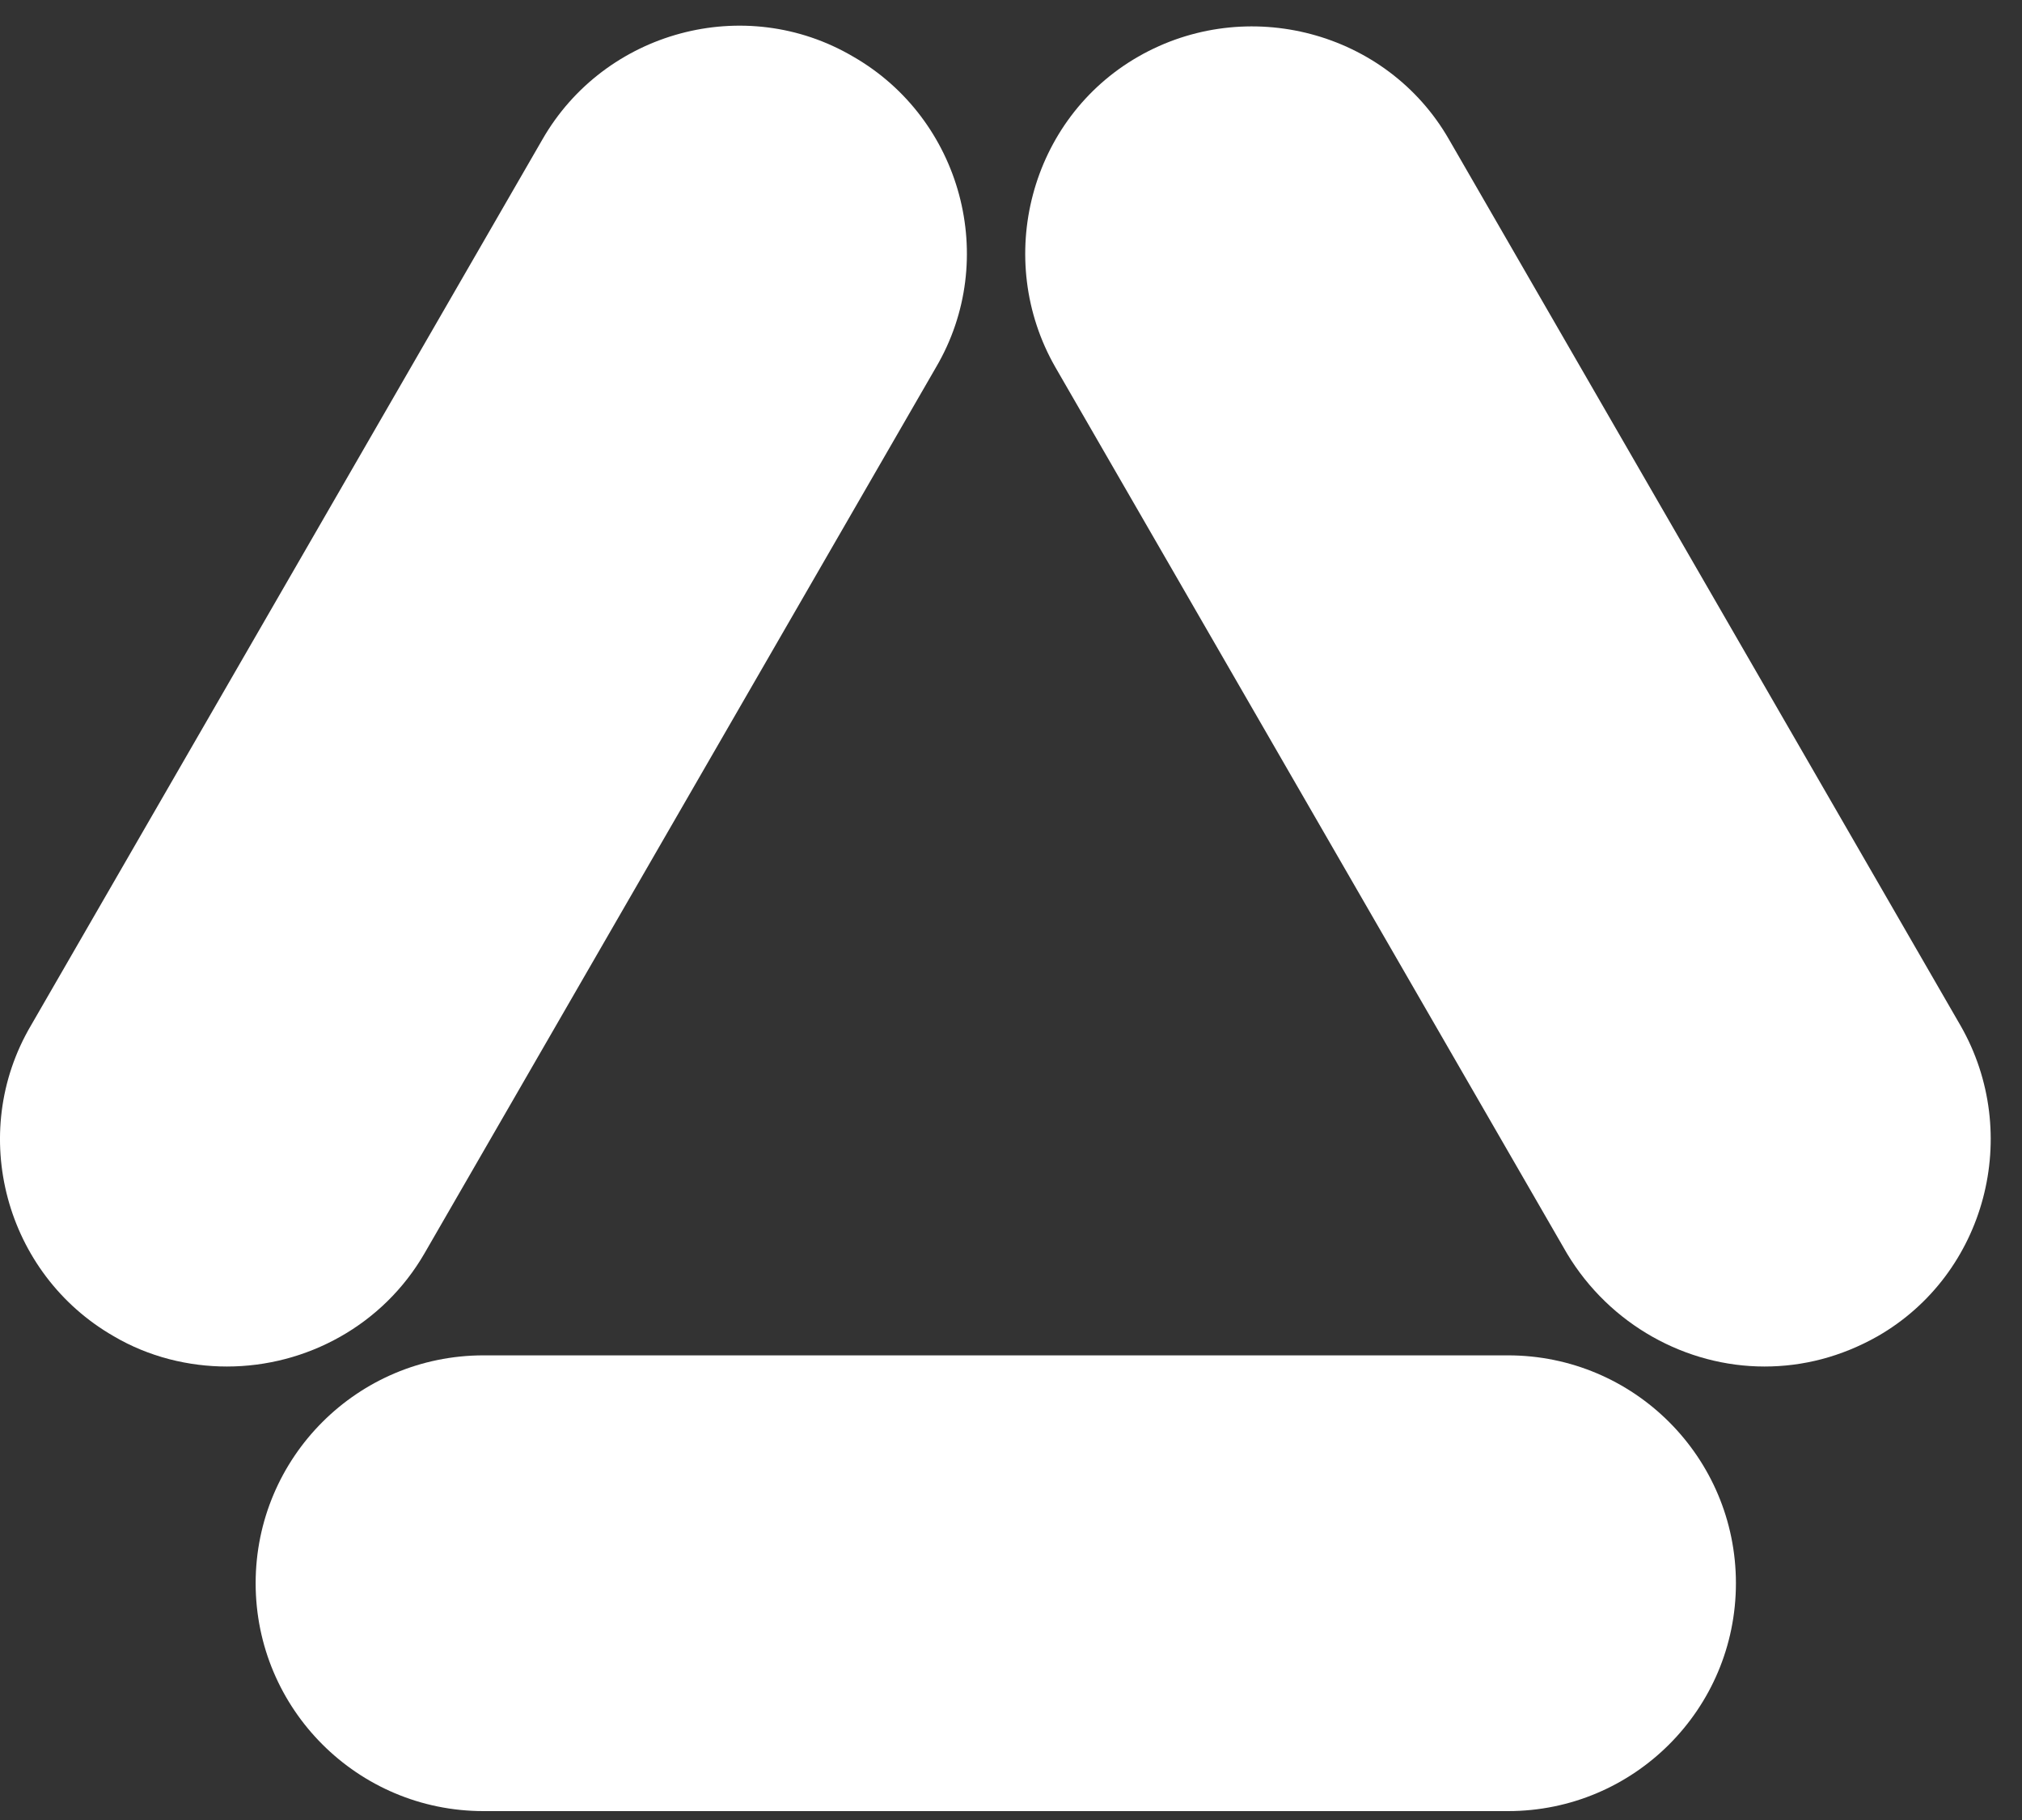
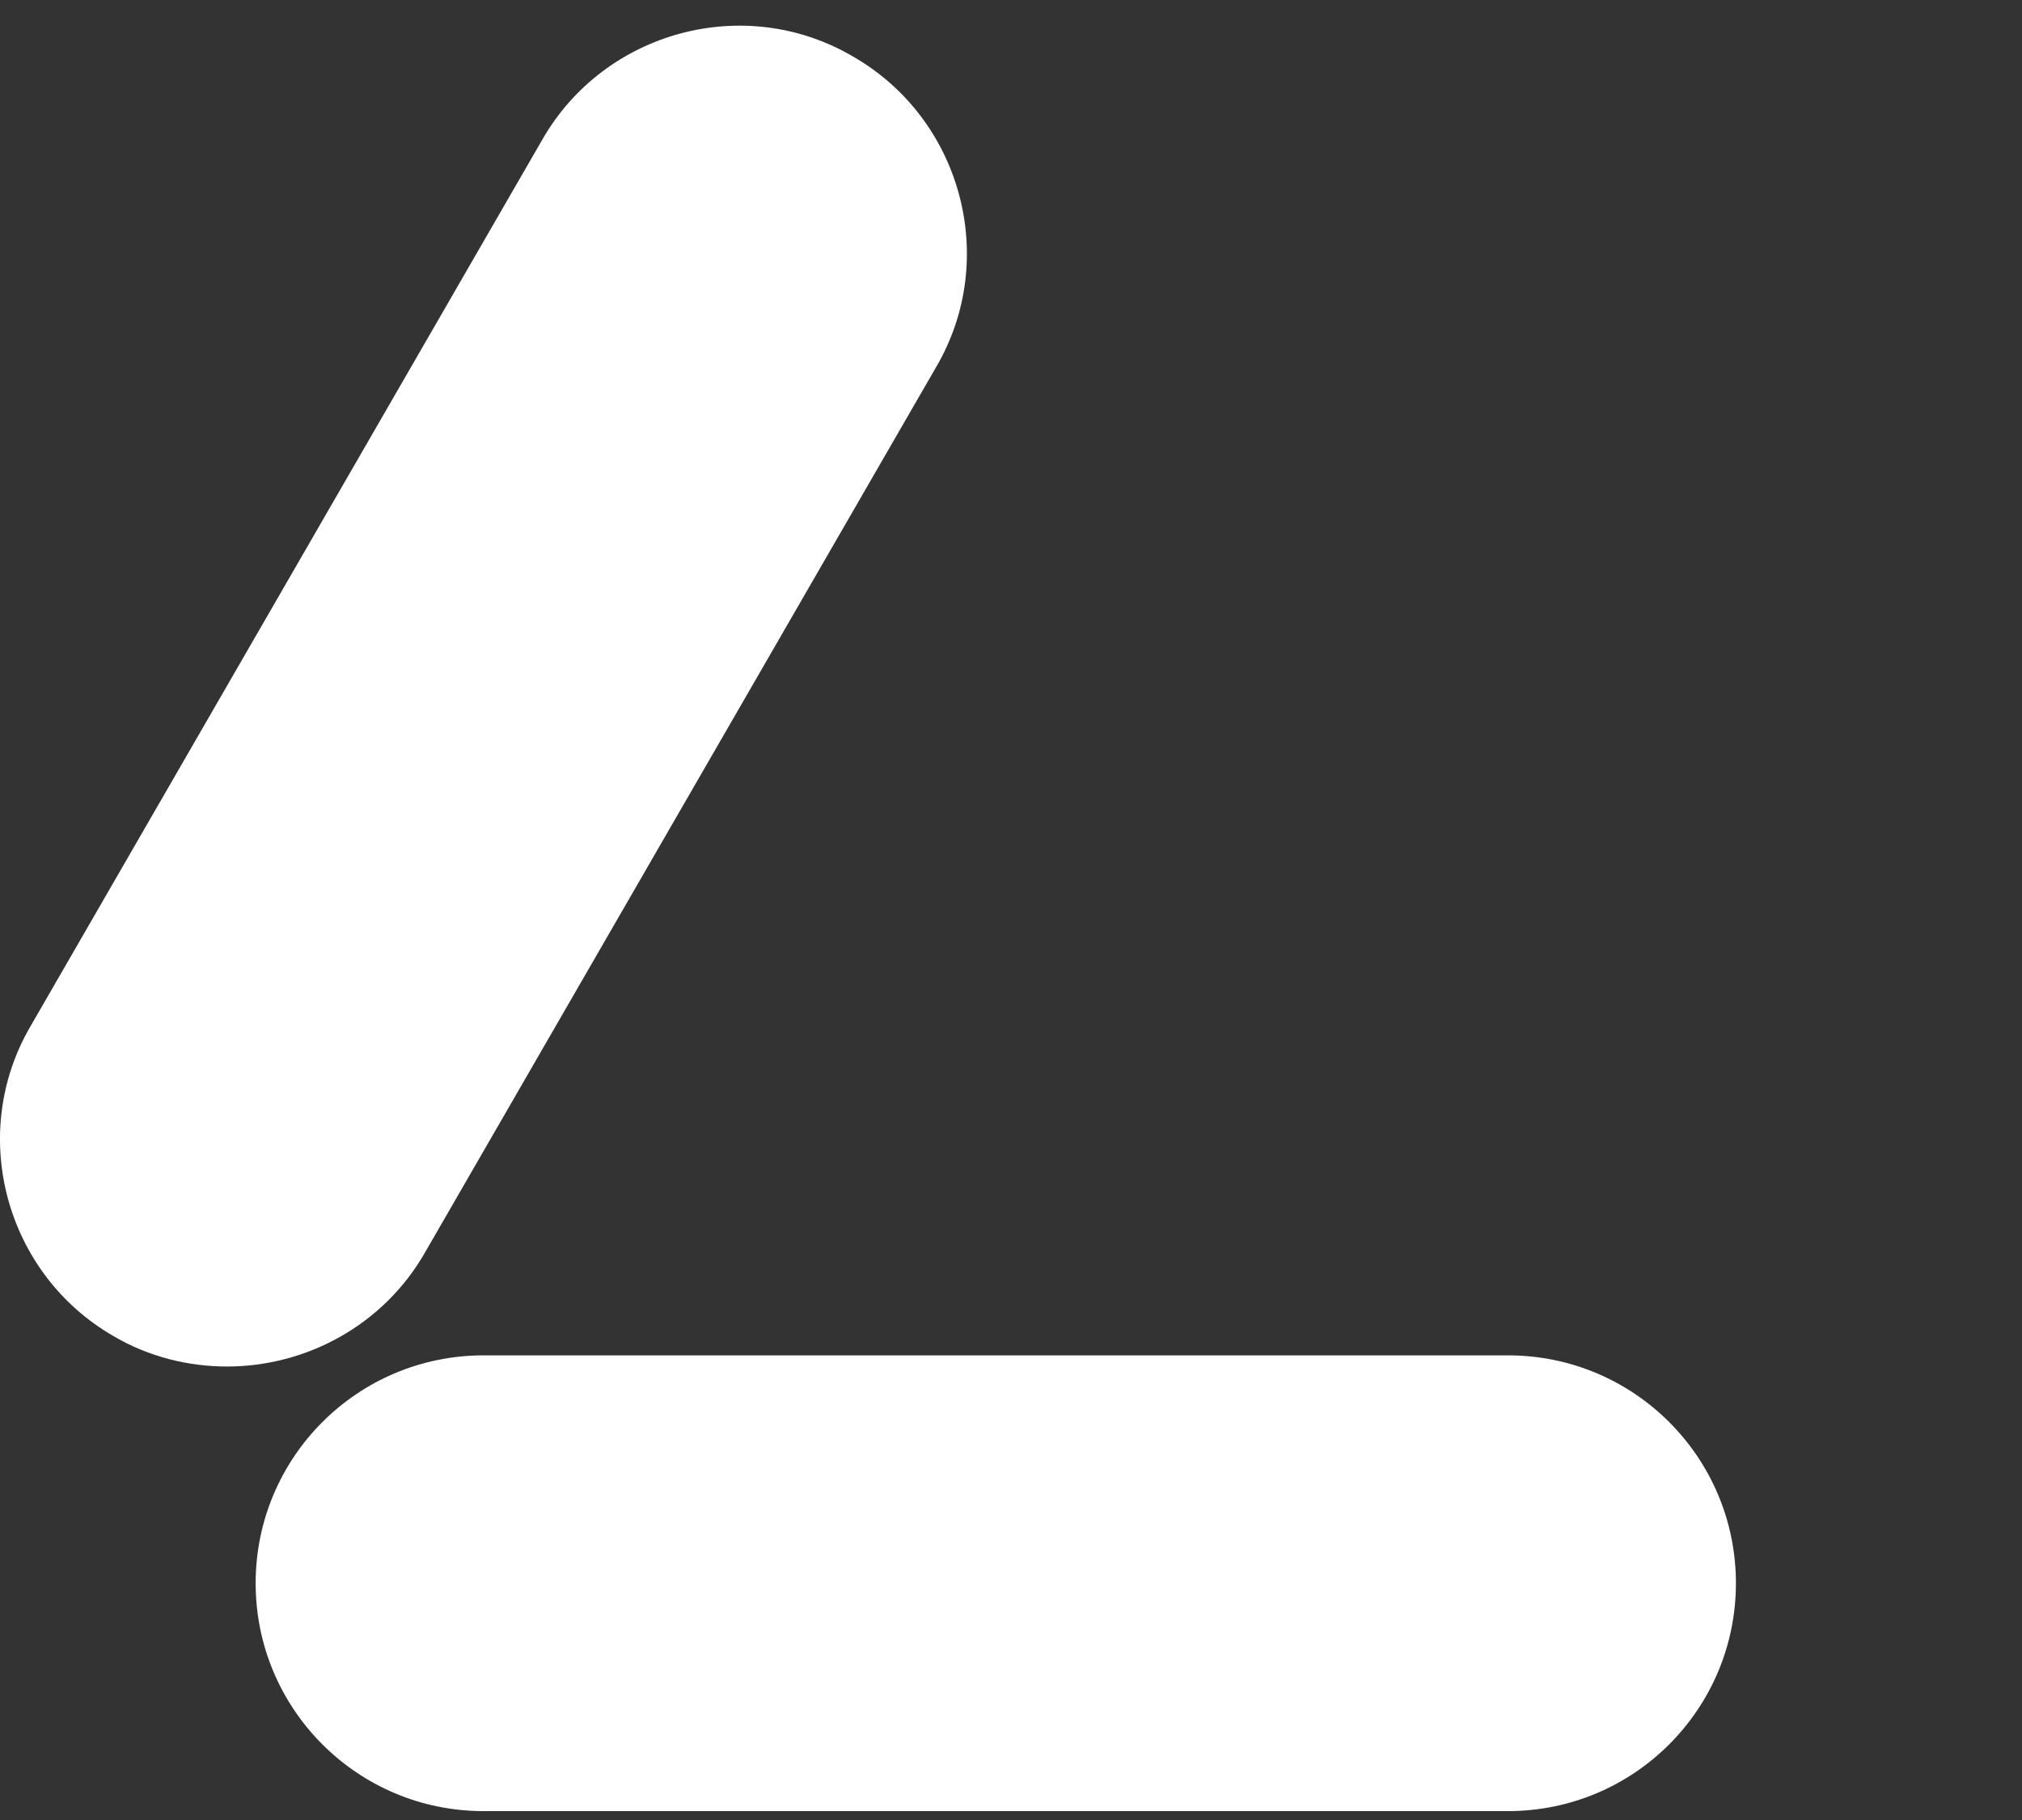
<svg xmlns="http://www.w3.org/2000/svg" width="60" height="54" viewBox="0 0 60 54" fill="none">
  <rect x="0" y="0" width="60" height="54" fill="#333333" stroke="none" />
  <path d="M44.749 53.736L14.347 53.736C10.612 53.736 7.586 50.71 7.586 46.975C7.586 43.24 10.612 40.214 14.347 40.214L44.749 40.214C48.485 40.214 51.511 43.24 51.511 46.975C51.511 50.71 48.485 53.736 44.749 53.736Z" fill="white" />
-   <path d="M52.359 40.545C50.042 40.545 47.773 39.316 46.496 37.188L31.319 10.9C29.475 7.685 30.562 3.524 33.777 1.68C36.992 -0.164 41.153 0.923 42.997 4.138L58.175 30.427C60.019 33.642 58.931 37.803 55.716 39.647C54.629 40.262 53.494 40.545 52.359 40.545Z" fill="white" />
  <path d="M6.733 40.545C5.599 40.545 4.417 40.261 3.376 39.647C0.161 37.803 -0.974 33.642 0.918 30.427L16.095 4.138C17.939 0.923 22.1 -0.212 25.315 1.679C28.53 3.523 29.665 7.684 27.774 10.899L12.596 37.188C11.367 39.316 9.097 40.545 6.733 40.545Z" fill="white" />
</svg>